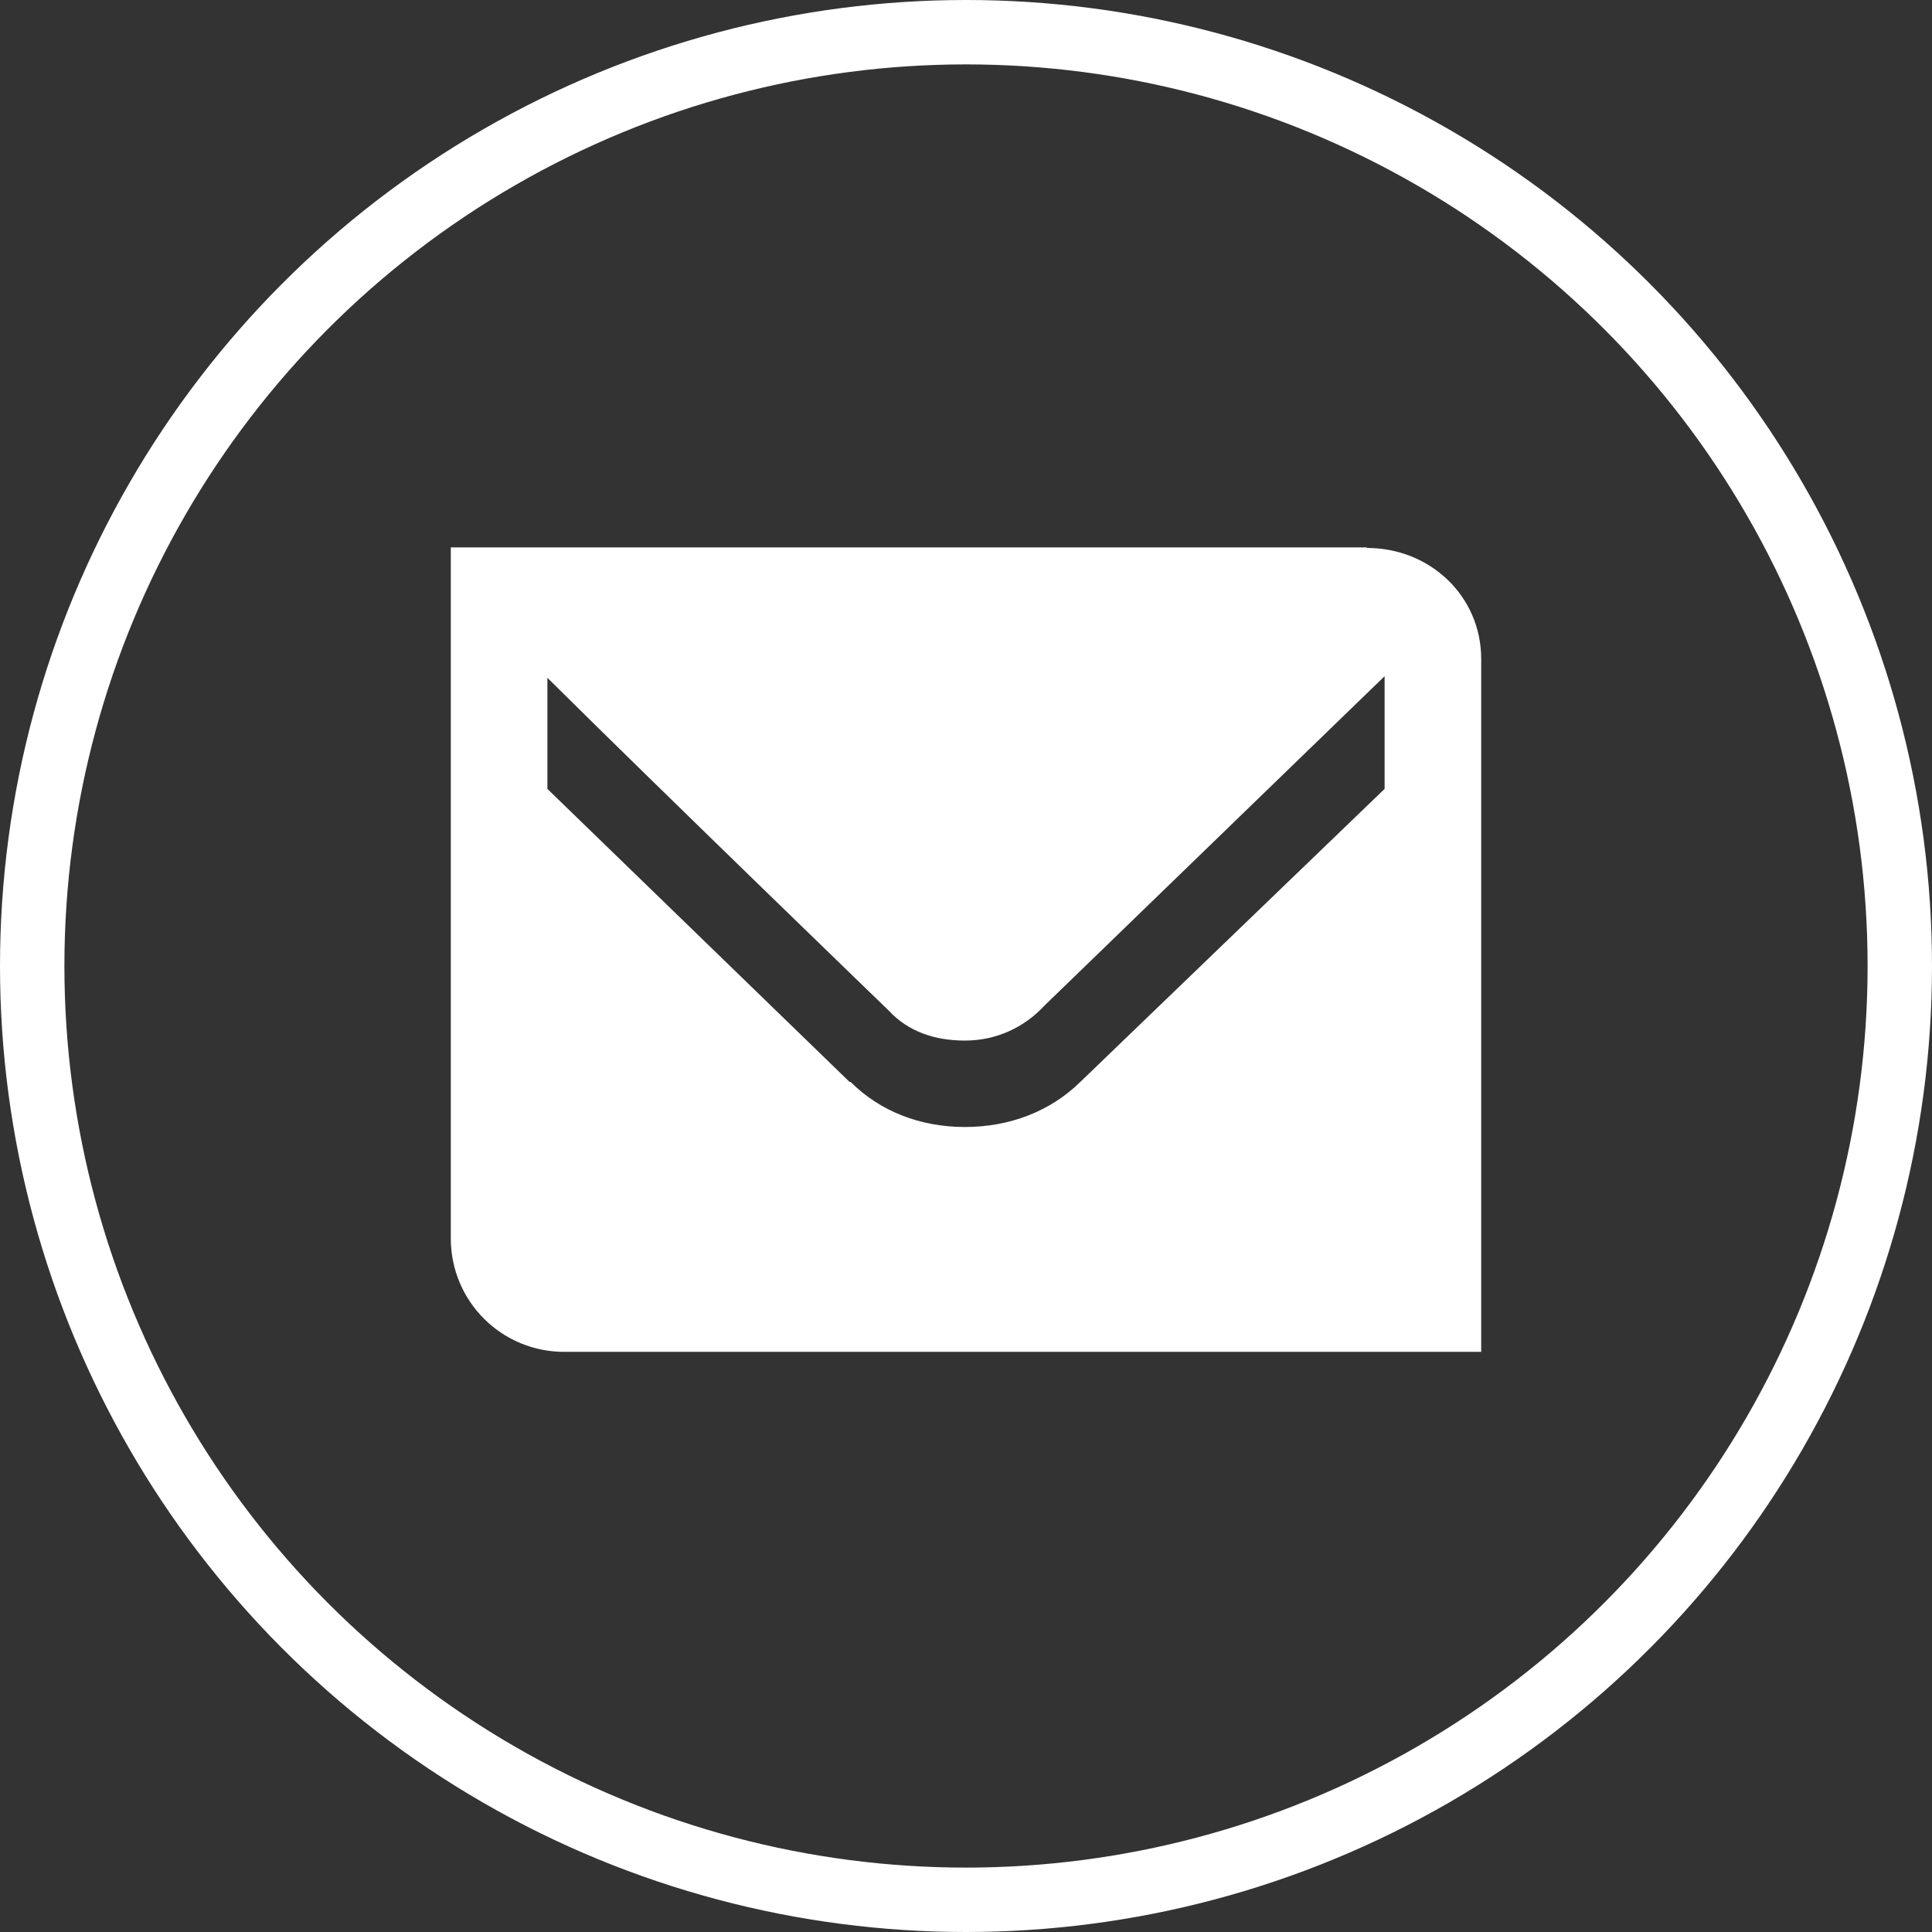
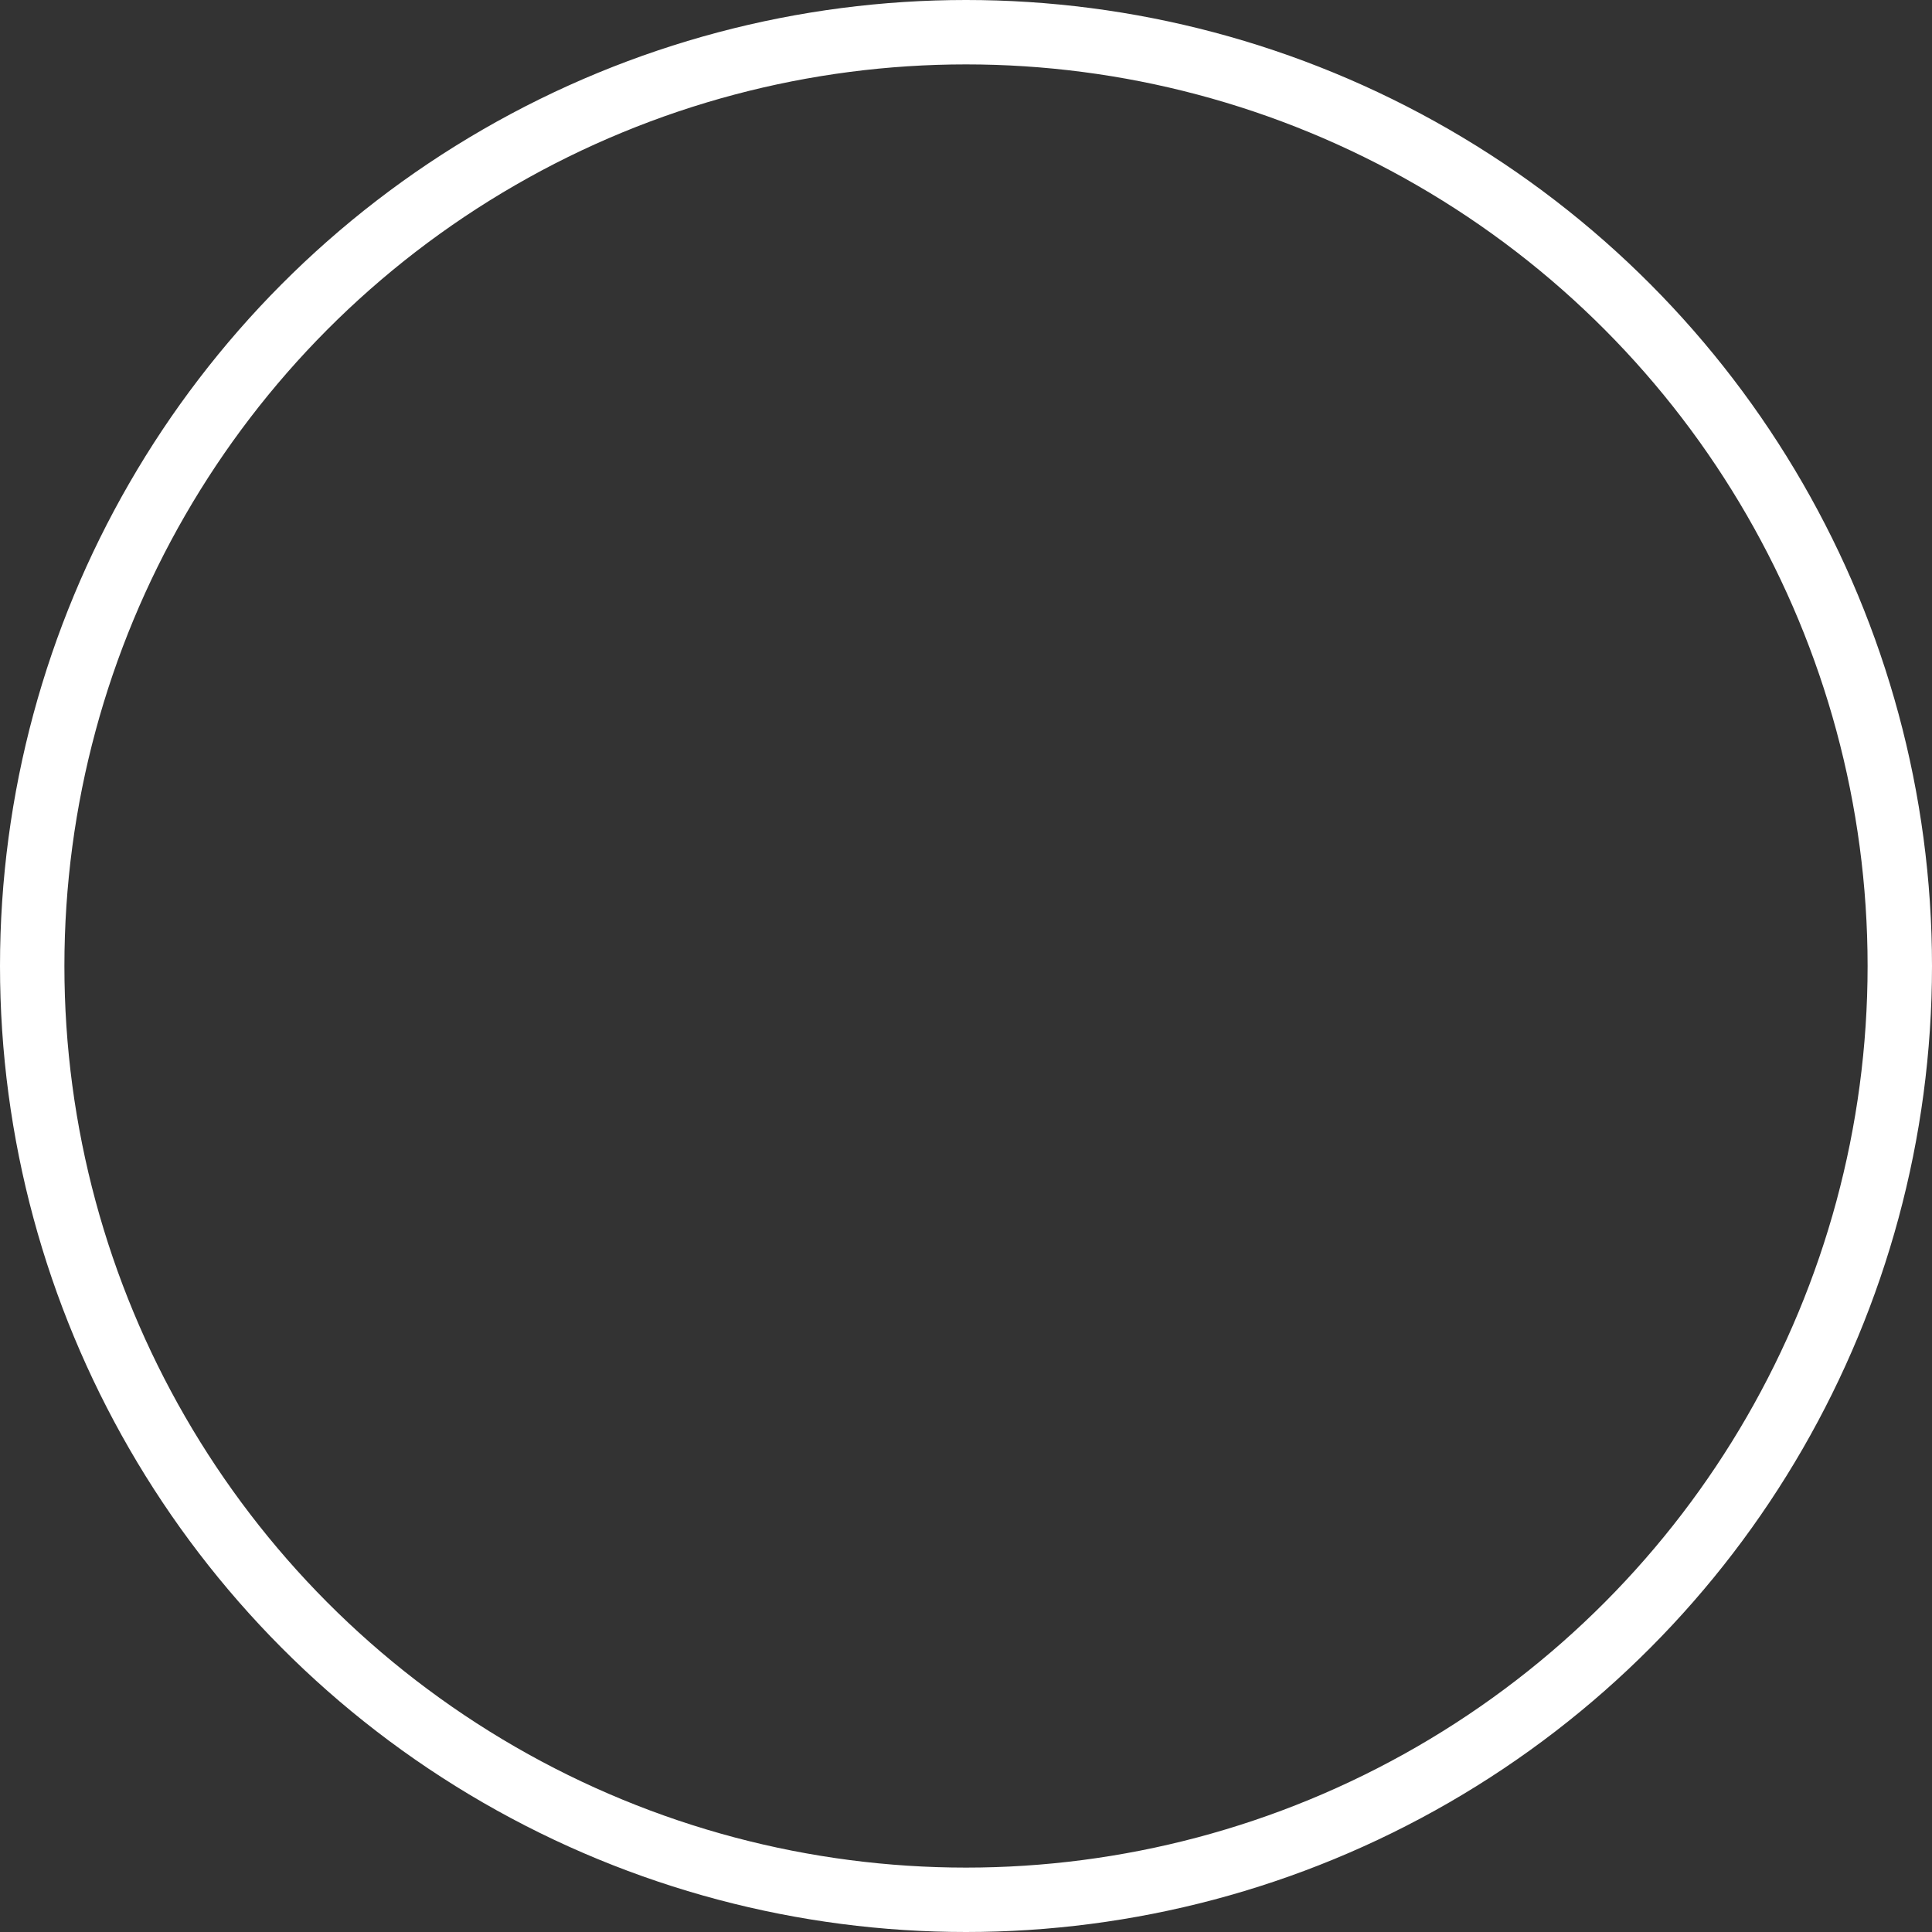
<svg xmlns="http://www.w3.org/2000/svg" width="60" height="60" viewBox="0 0 60 60" fill="none">
  <rect x="0" y="0" width="60" height="60" fill="#333333" stroke="none" />
  <circle cx="30" cy="30" r="29" stroke="white" stroke-width="2" />
-   <path fill-rule="evenodd" clip-rule="evenodd" d="M42.45 17H14V38.483C14.005 39.416 14.379 40.309 15.042 40.965C15.705 41.622 16.601 41.988 17.534 41.983H46V20.466C46 18.517 44.416 17.017 42.45 17.017V17ZM43 24.5L33.55 33.6C32.617 34.517 31.35 35 29.966 35C28.584 35 27.334 34.517 26.416 33.6H26.384L17 24.5V21.05C20.75 24.767 27.6 31.384 27.6 31.384C28.216 32.05 29.05 32.316 29.966 32.316C30.933 32.316 31.8 31.916 32.434 31.233L43 21V24.5Z" fill="white" />
</svg>